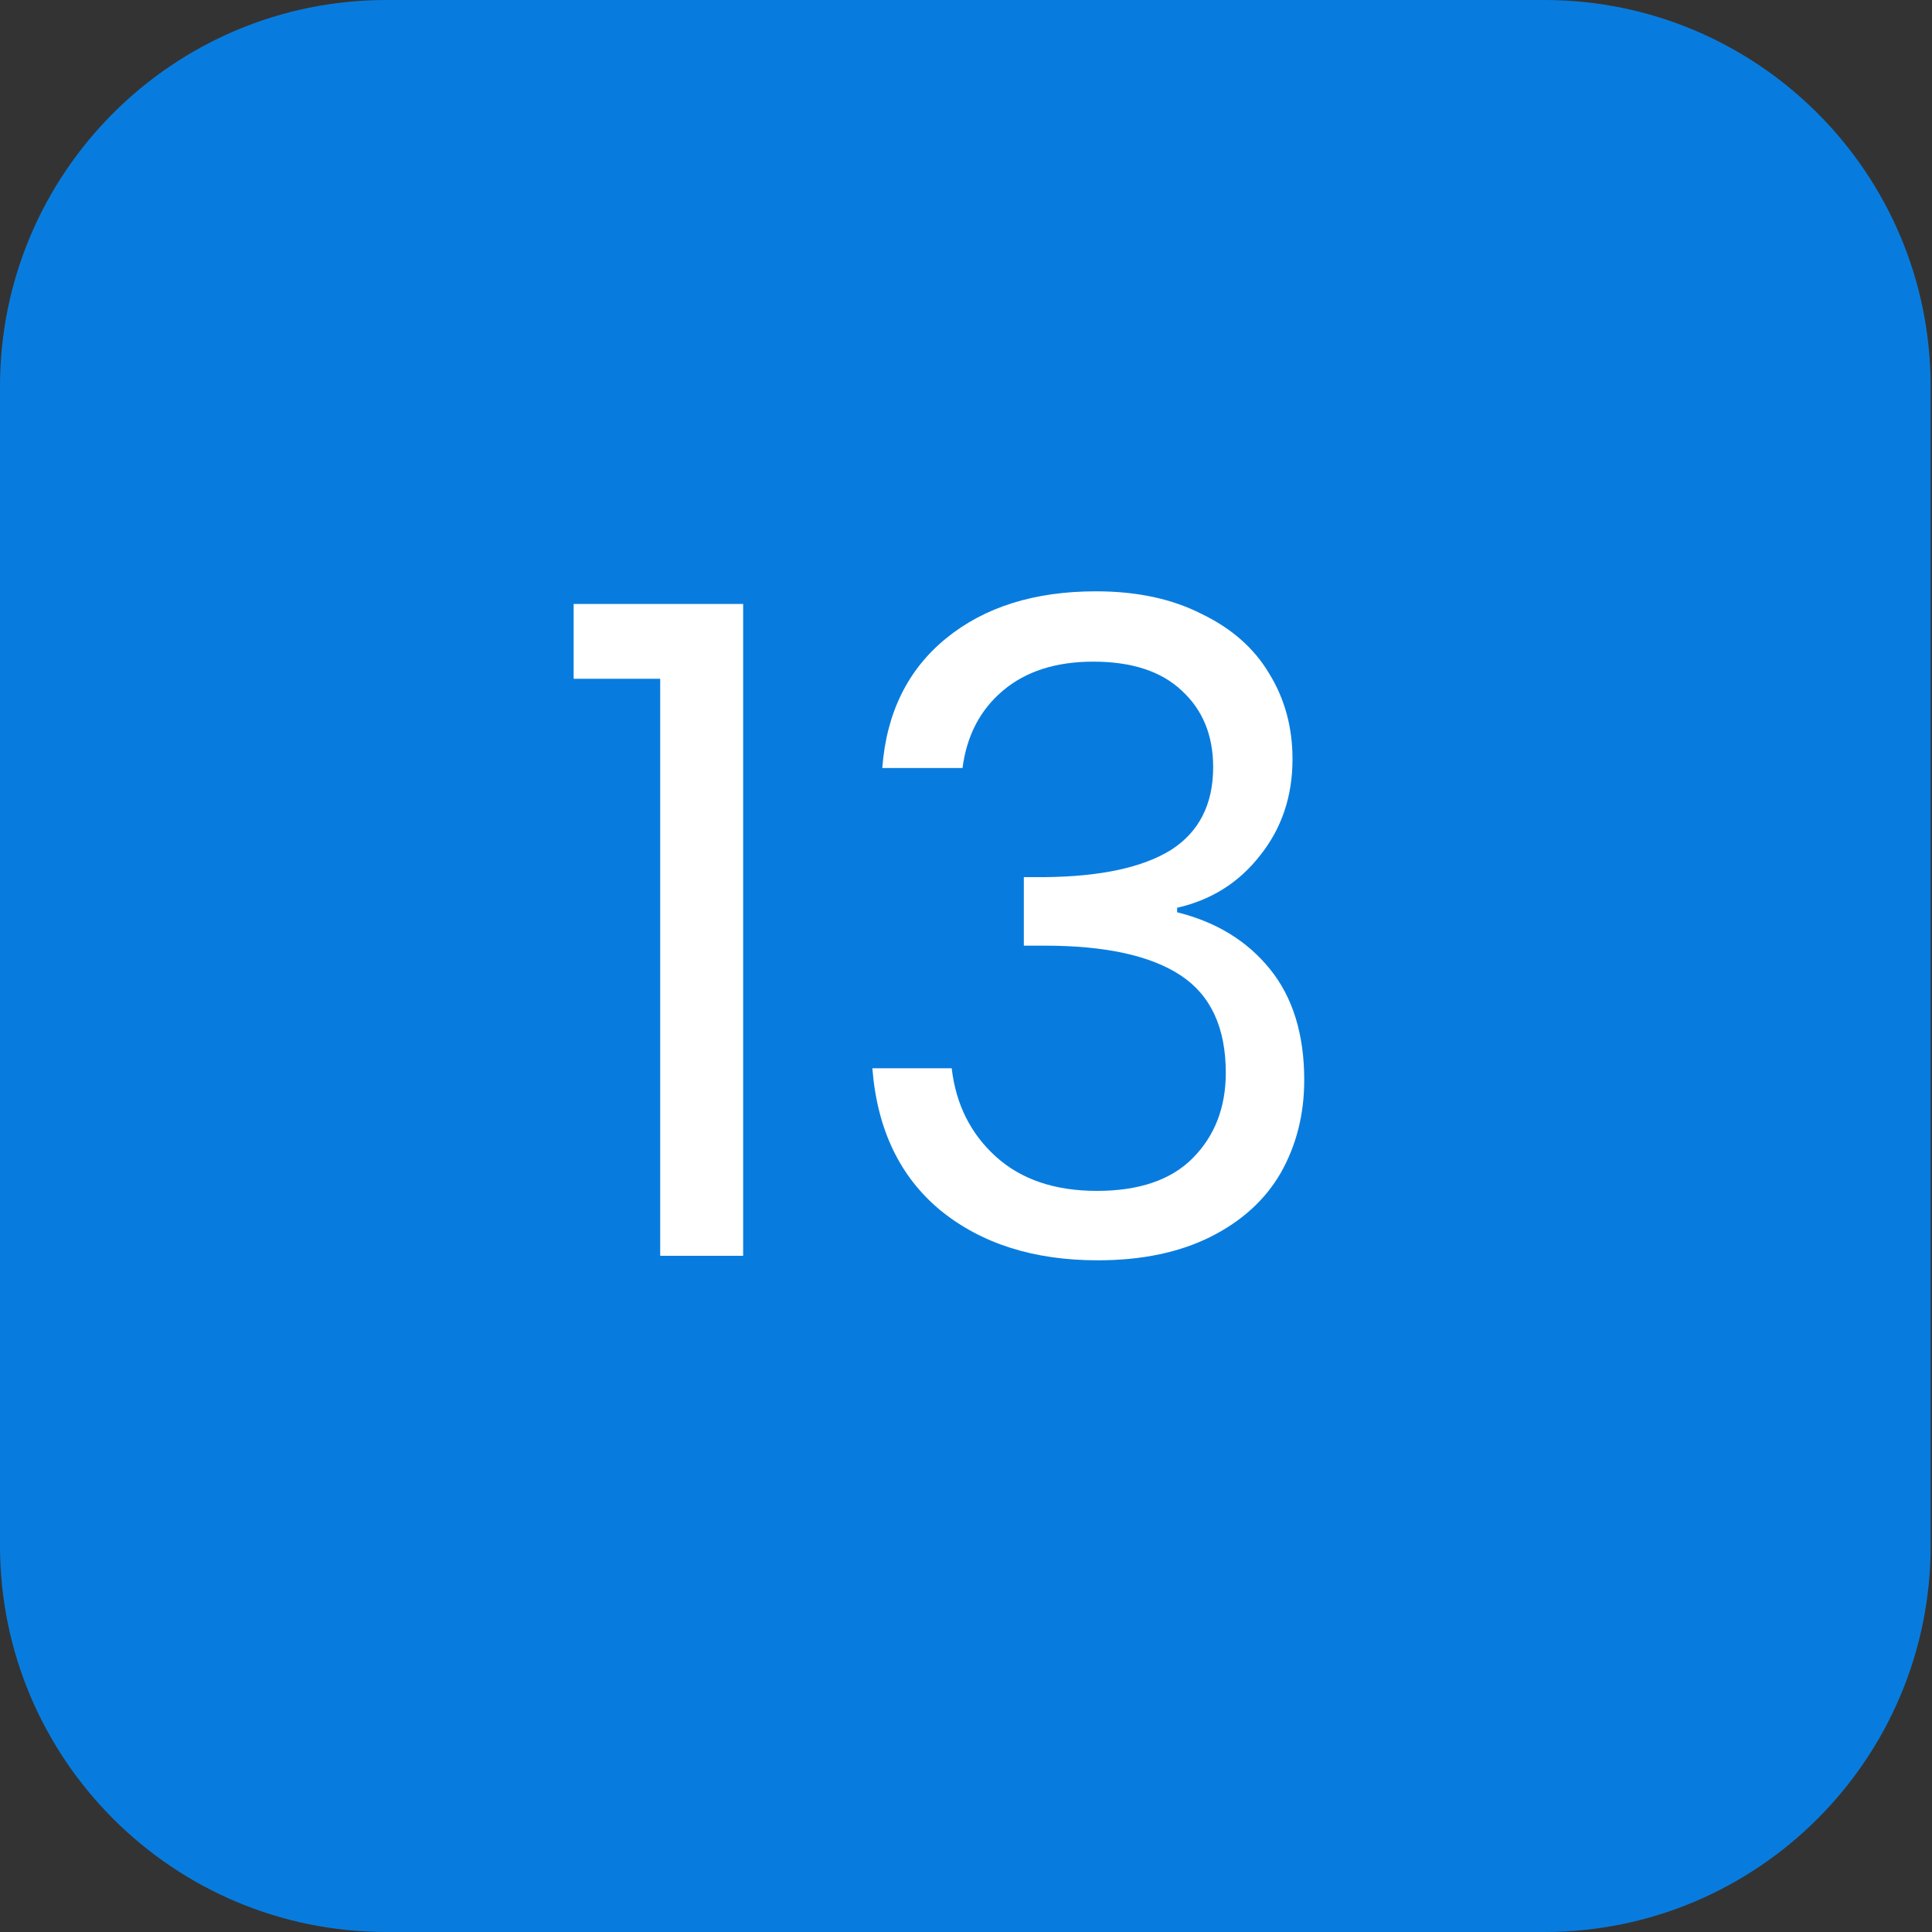
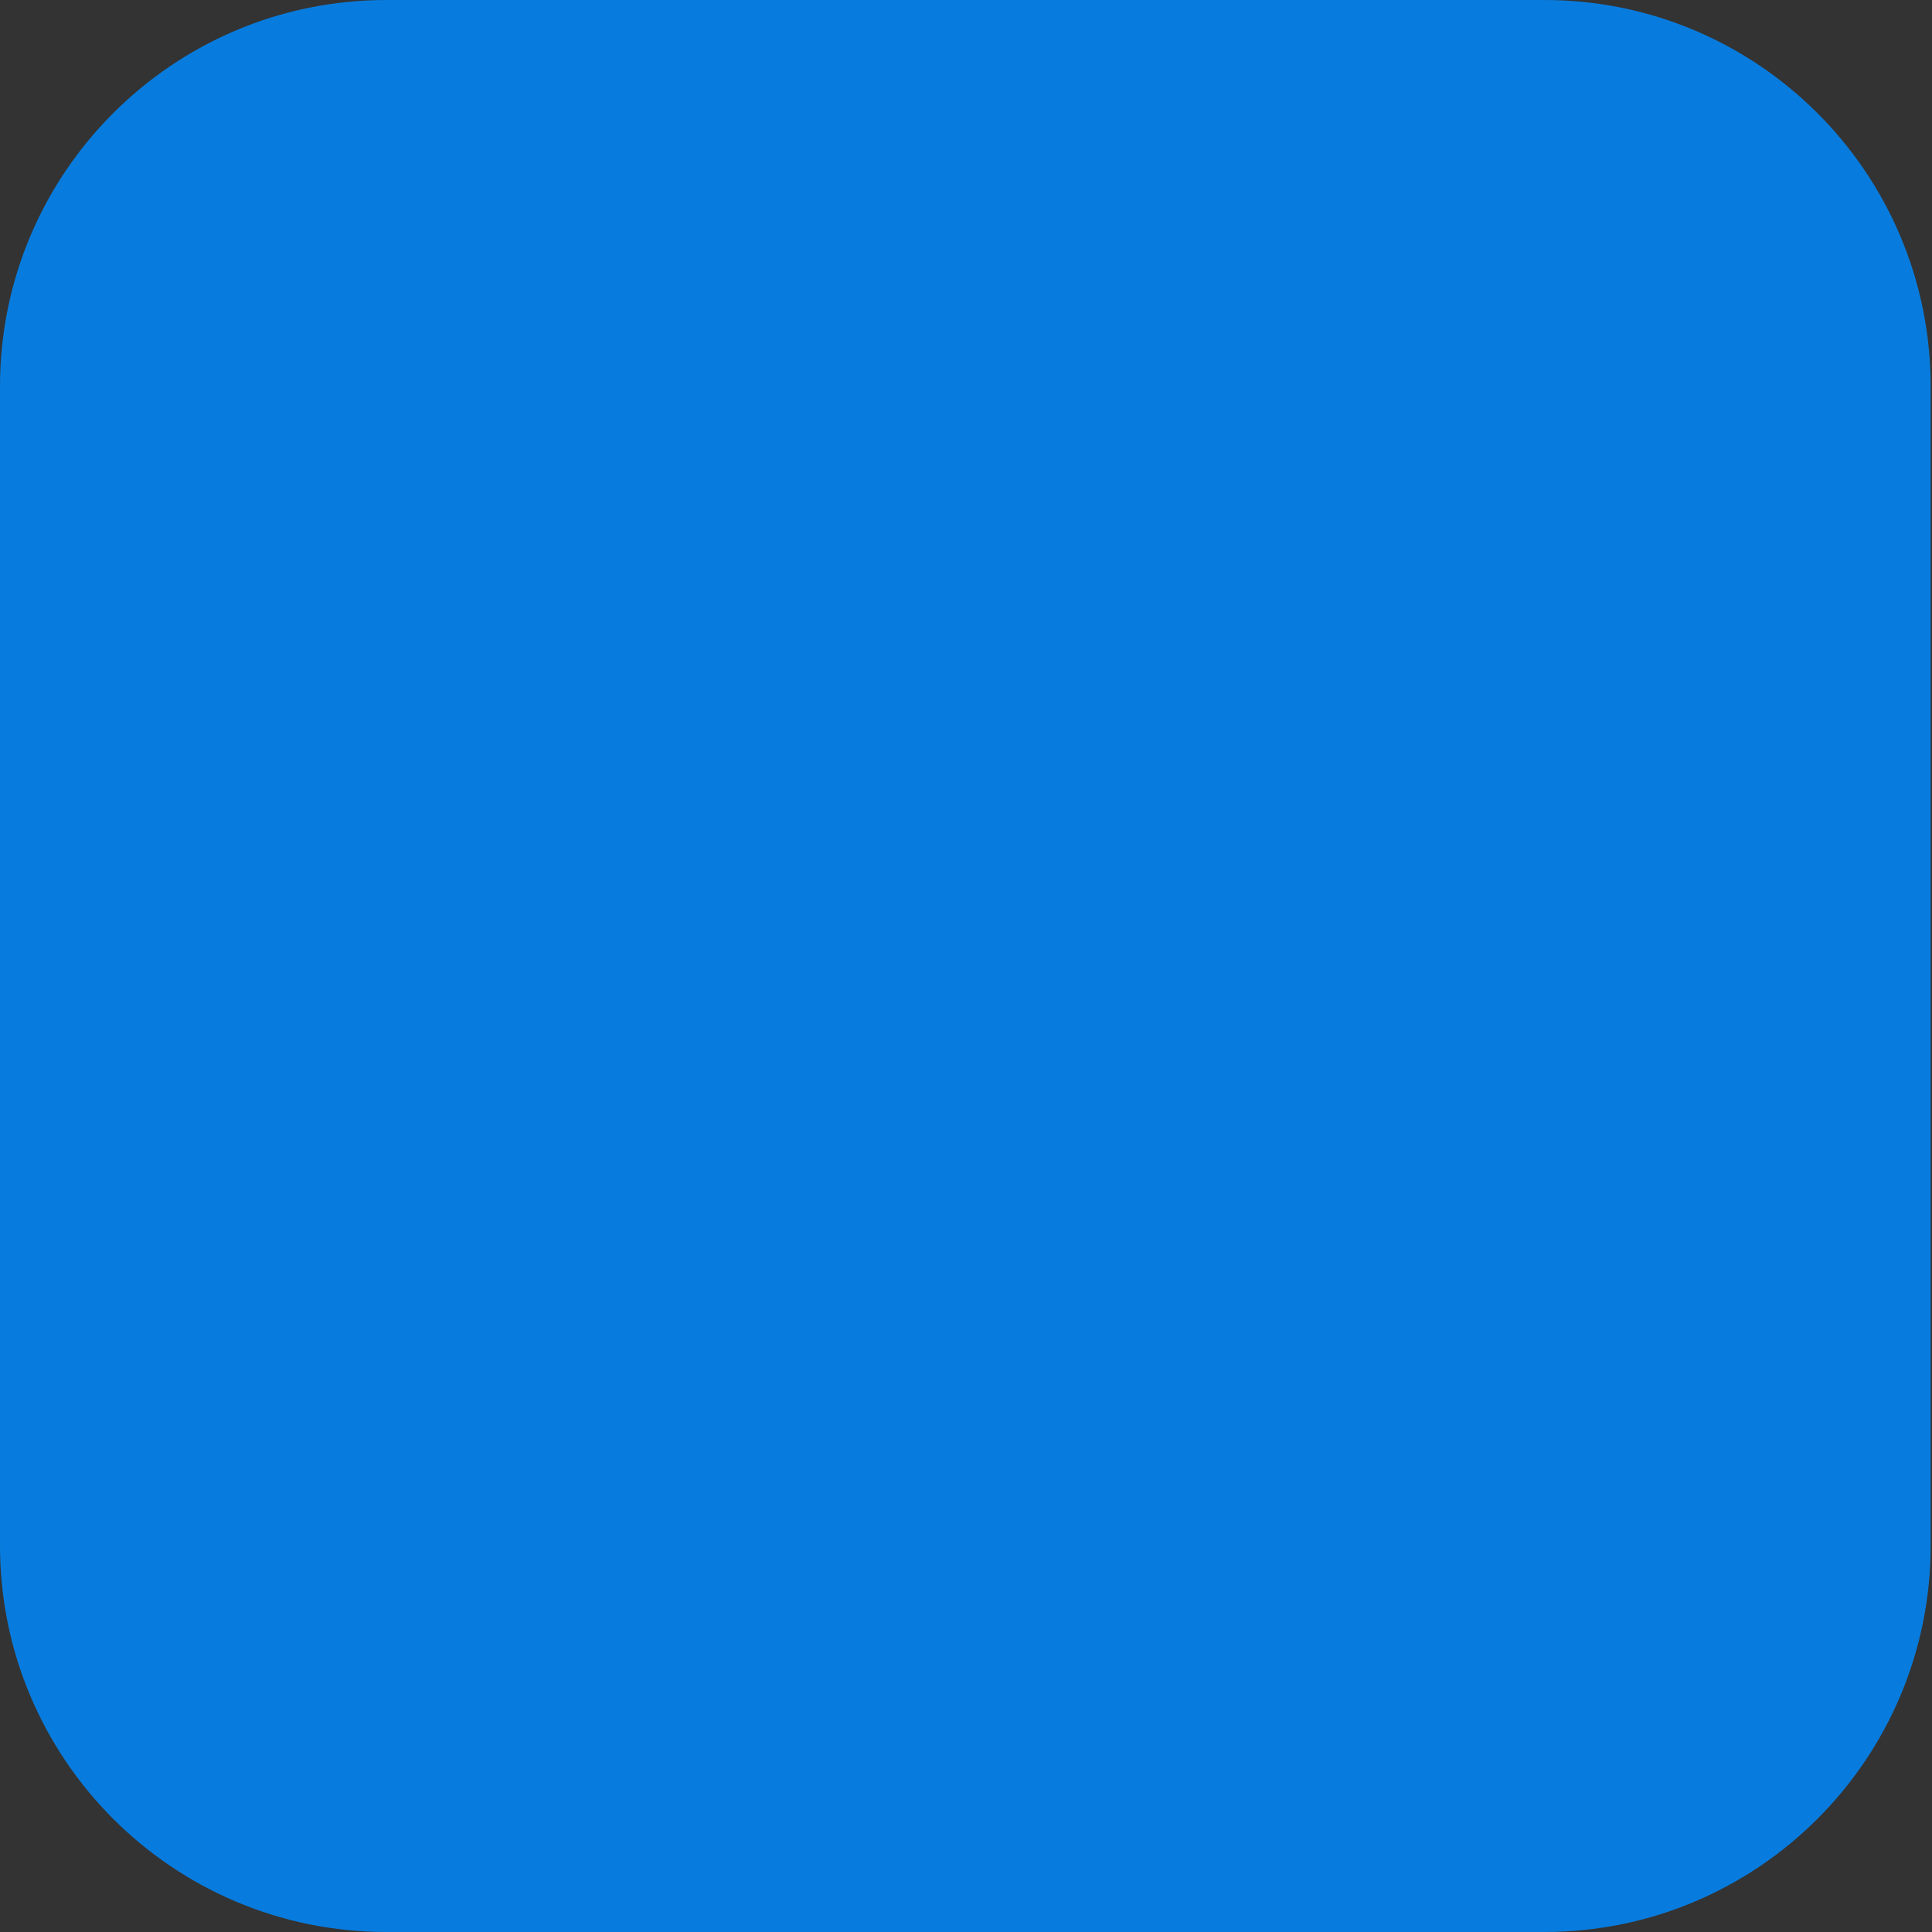
<svg xmlns="http://www.w3.org/2000/svg" width="60" height="60" viewBox="0 0 60 60" fill="none">
  <rect x="0" y="0" width="60" height="60" fill="#333333" stroke="none" />
  <path d="M0 12C0 5.373 5.373 0 12 0H47.958C54.586 0 59.958 5.373 59.958 12V48C59.958 54.627 54.586 60 47.958 60H12C5.373 60 0 54.627 0 48V12Z" fill="#087CDE" />
-   <path d="M17.815 21.08V18.756H23.079V39H20.503V21.08H17.815ZM27.4 23.852C27.53 22.135 28.193 20.791 29.388 19.82C30.582 18.849 32.132 18.364 34.036 18.364C35.305 18.364 36.397 18.597 37.312 19.064C38.245 19.512 38.945 20.128 39.412 20.912C39.897 21.696 40.14 22.583 40.14 23.572C40.14 24.729 39.804 25.728 39.132 26.568C38.478 27.408 37.62 27.949 36.556 28.192V28.332C37.769 28.631 38.73 29.219 39.44 30.096C40.149 30.973 40.504 32.121 40.504 33.54C40.504 34.604 40.261 35.565 39.776 36.424C39.29 37.264 38.562 37.927 37.592 38.412C36.621 38.897 35.454 39.14 34.092 39.14C32.113 39.14 30.489 38.627 29.22 37.6C27.95 36.555 27.241 35.08 27.092 33.176H29.556C29.686 34.296 30.144 35.211 30.928 35.92C31.712 36.629 32.757 36.984 34.064 36.984C35.37 36.984 36.36 36.648 37.032 35.976C37.722 35.285 38.068 34.399 38.068 33.316C38.068 31.916 37.601 30.908 36.668 30.292C35.734 29.676 34.325 29.368 32.44 29.368H31.796V27.24H32.468C34.185 27.221 35.482 26.941 36.36 26.4C37.237 25.84 37.676 24.981 37.676 23.824C37.676 22.835 37.349 22.041 36.696 21.444C36.061 20.847 35.146 20.548 33.952 20.548C32.794 20.548 31.861 20.847 31.152 21.444C30.442 22.041 30.022 22.844 29.892 23.852H27.4Z" fill="white" />
</svg>